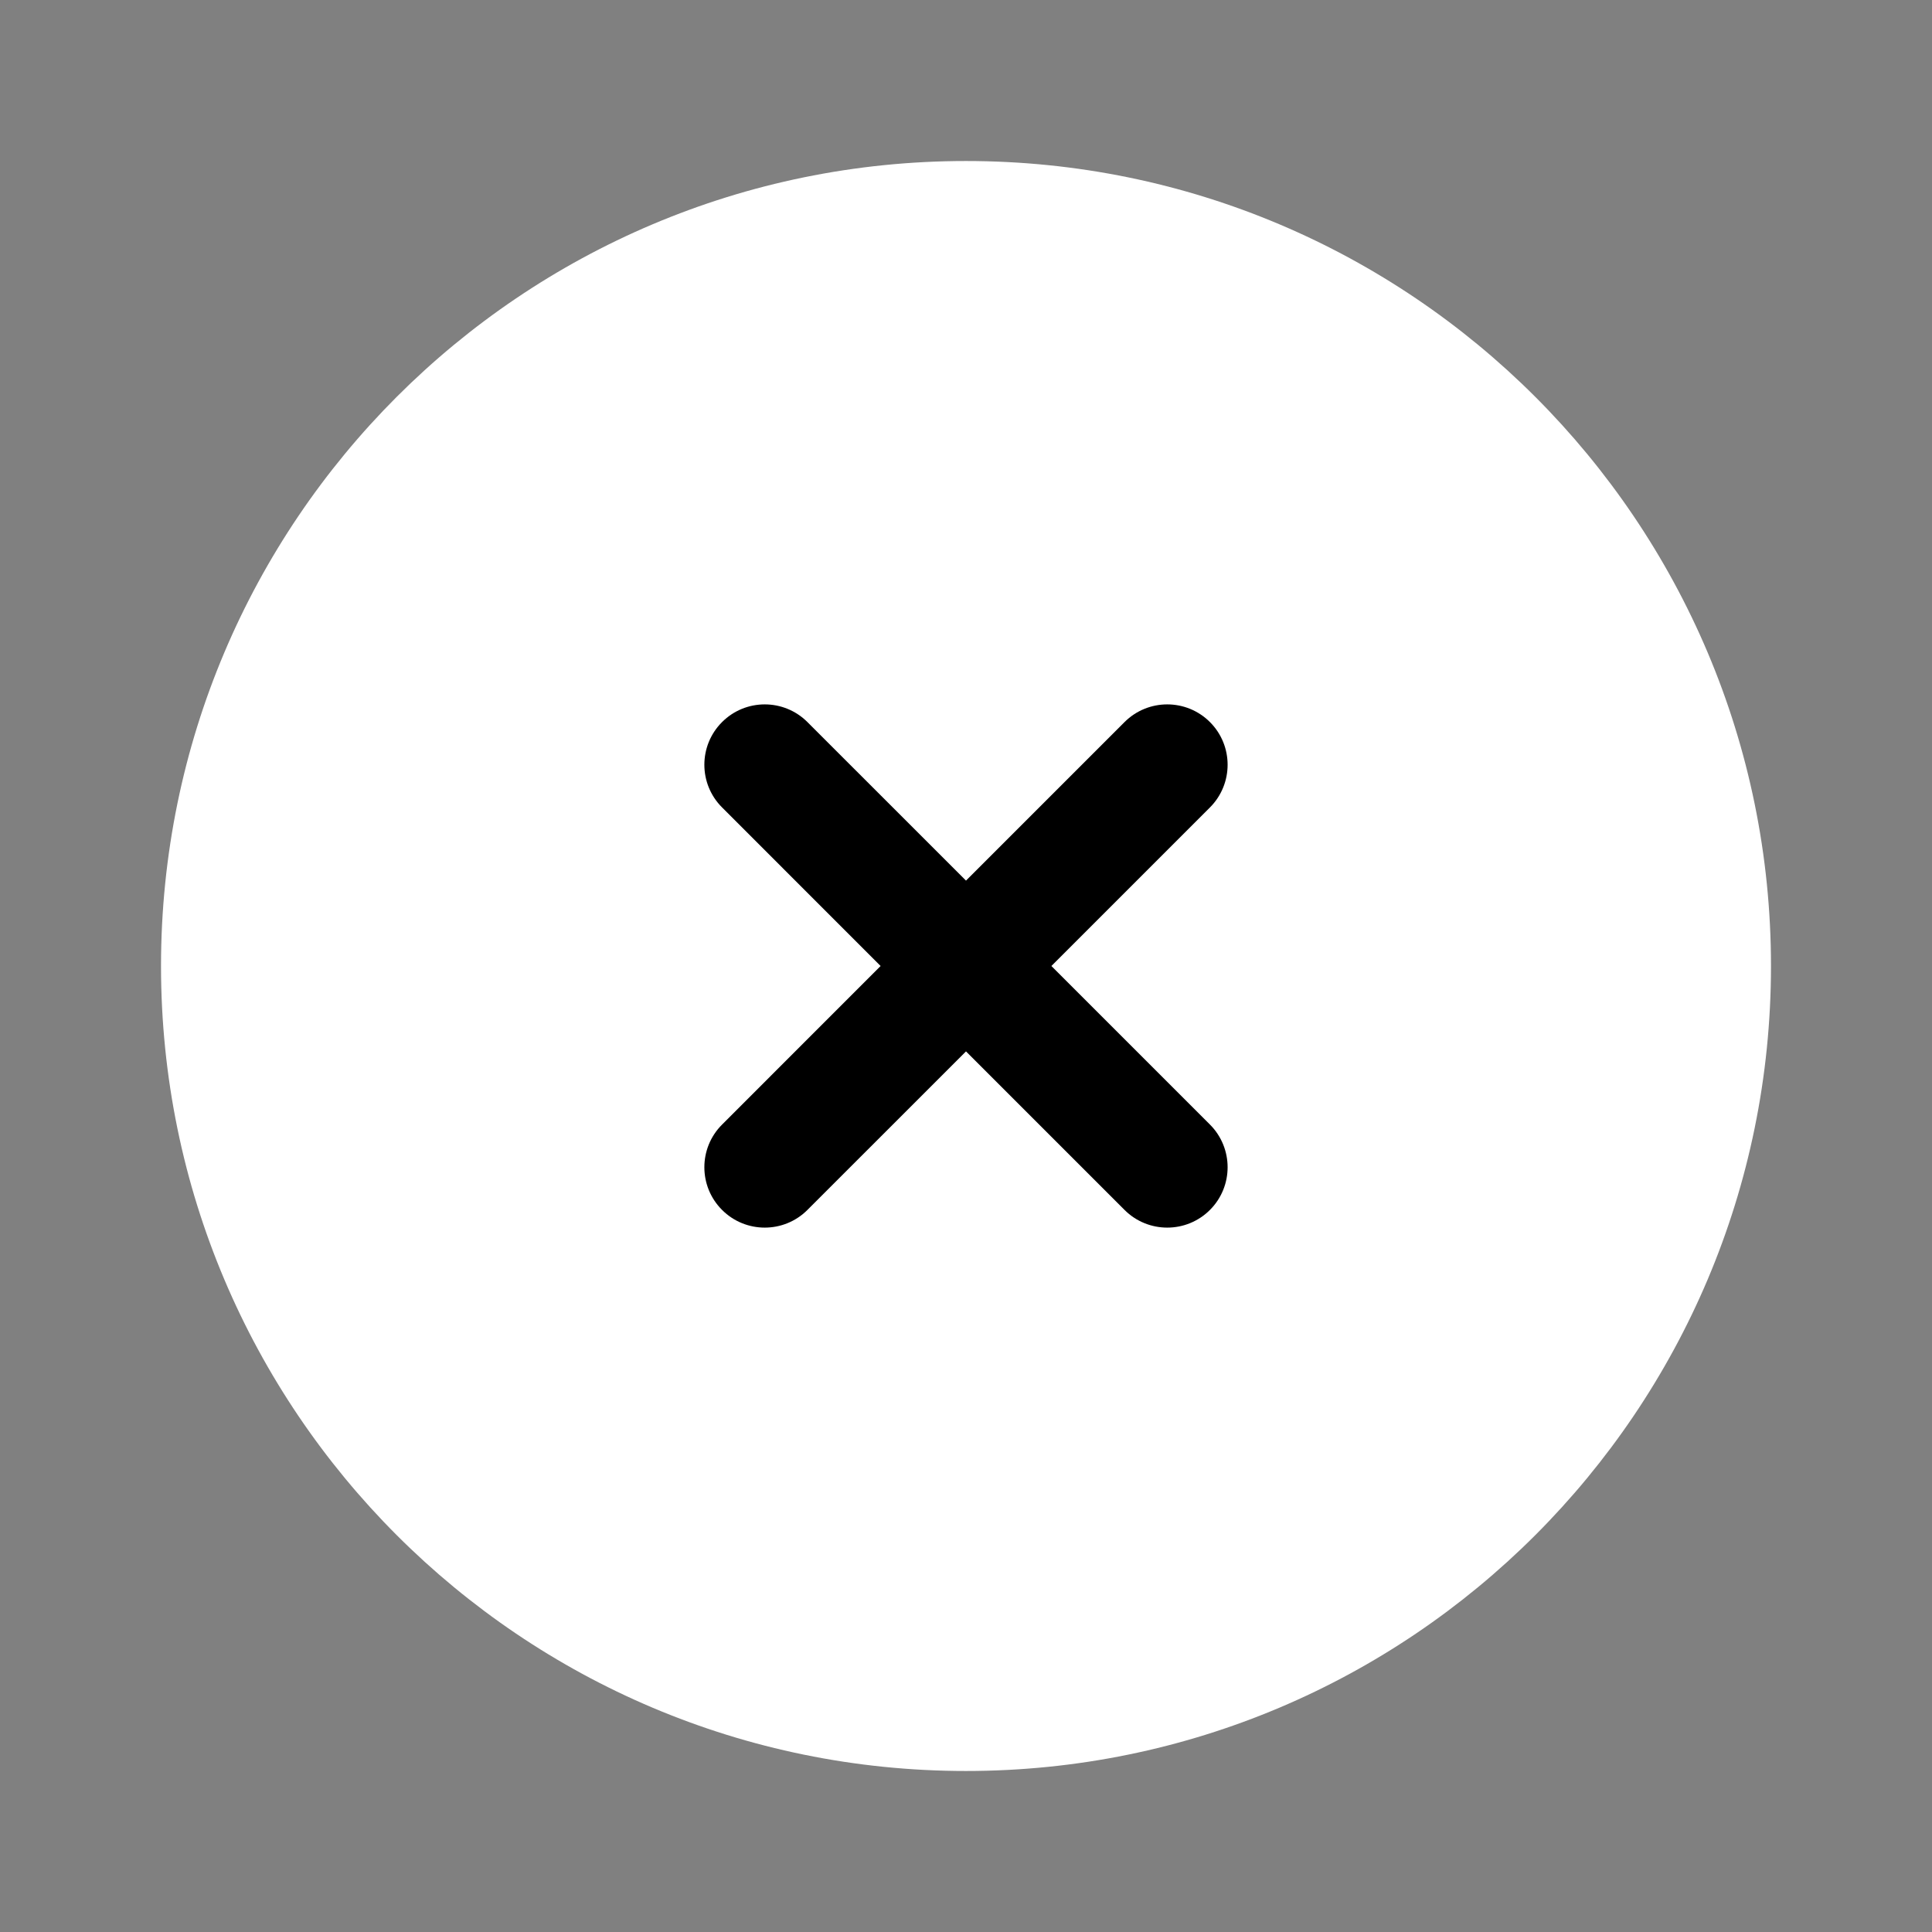
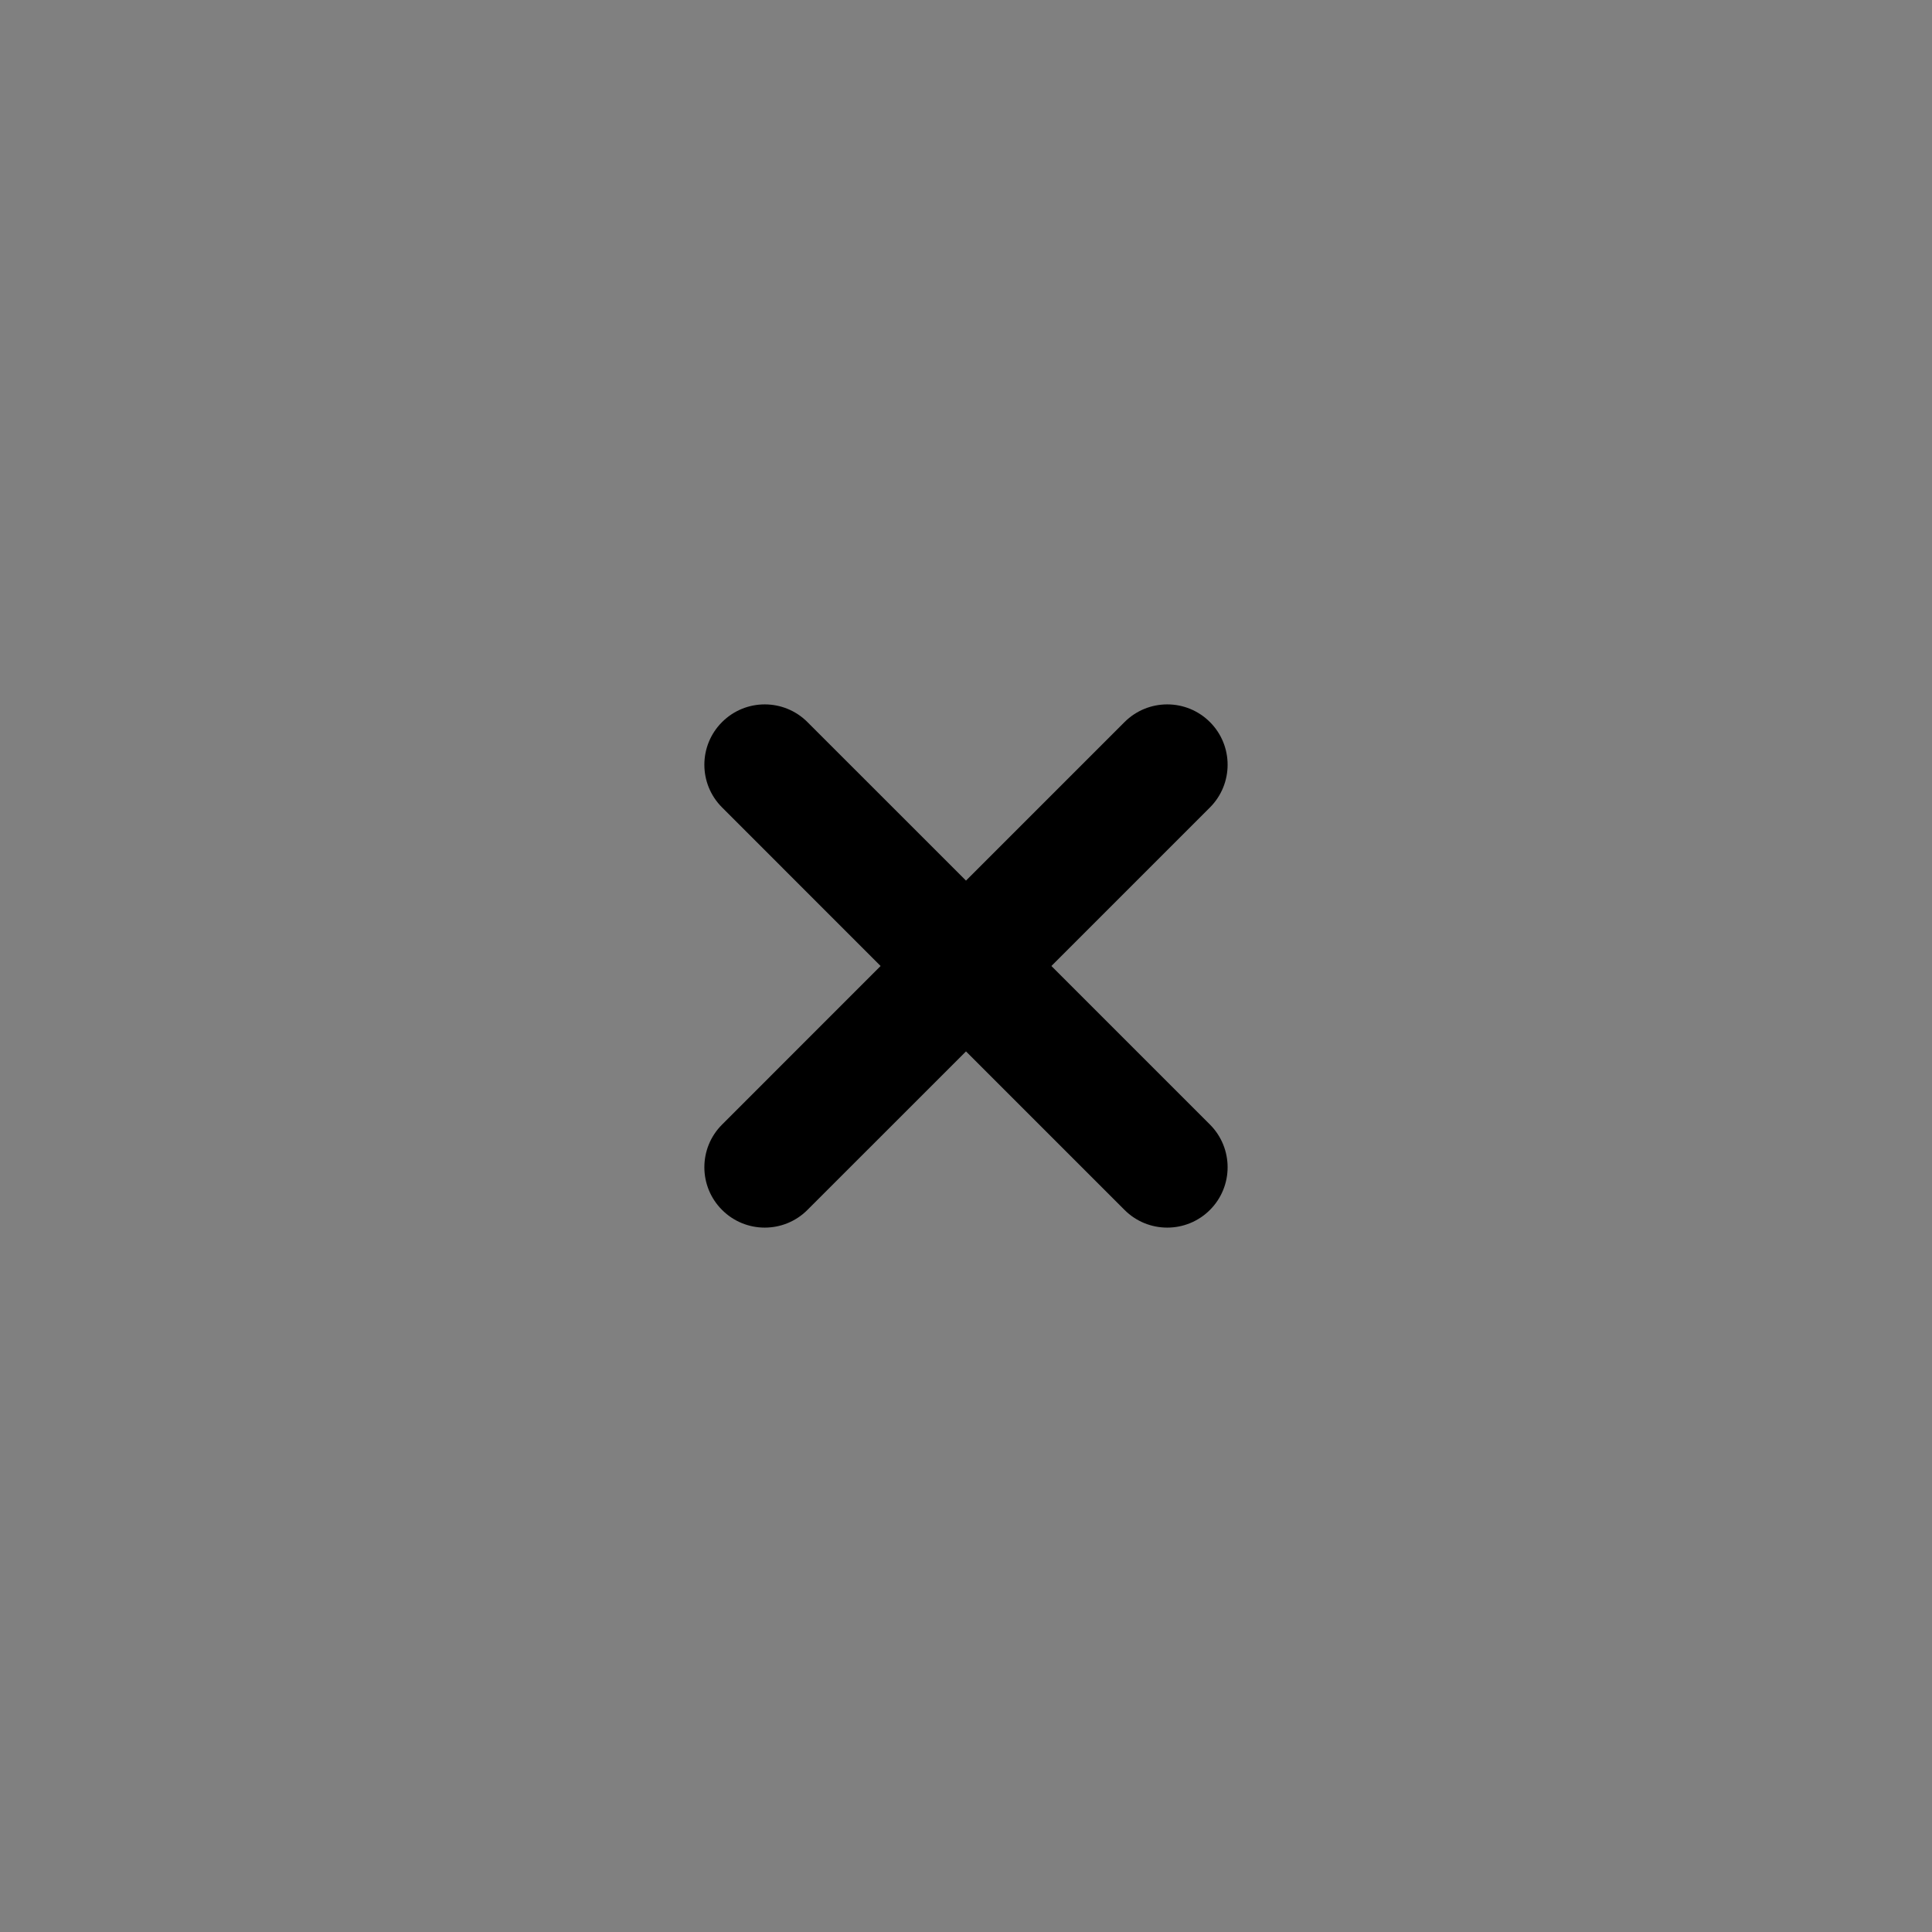
<svg xmlns="http://www.w3.org/2000/svg" width="50" height="50" viewBox="0 0 50 50" fill="none">
  <rect x="0" y="0" width="50" height="50" fill="#808080" stroke="none" />
-   <path d="M45.833 25C45.833 36.506 36.506 45.833 25 45.833C13.494 45.833 4.167 36.506 4.167 25C4.167 13.494 13.494 4.167 25 4.167C36.506 4.167 45.833 13.494 45.833 25Z" fill="white" />
  <path d="M18.687 18.687C19.297 18.077 20.286 18.077 20.896 18.687L25 22.79L29.103 18.687C29.714 18.077 30.703 18.077 31.313 18.687C31.923 19.297 31.923 20.286 31.313 20.897L27.21 25L31.313 29.103C31.923 29.714 31.923 30.703 31.313 31.313C30.703 31.923 29.713 31.923 29.103 31.313L25 27.21L20.896 31.313C20.286 31.923 19.297 31.923 18.687 31.313C18.076 30.703 18.076 29.714 18.687 29.104L22.79 25L18.687 20.896C18.076 20.286 18.076 19.297 18.687 18.687Z" fill="black" />
</svg>